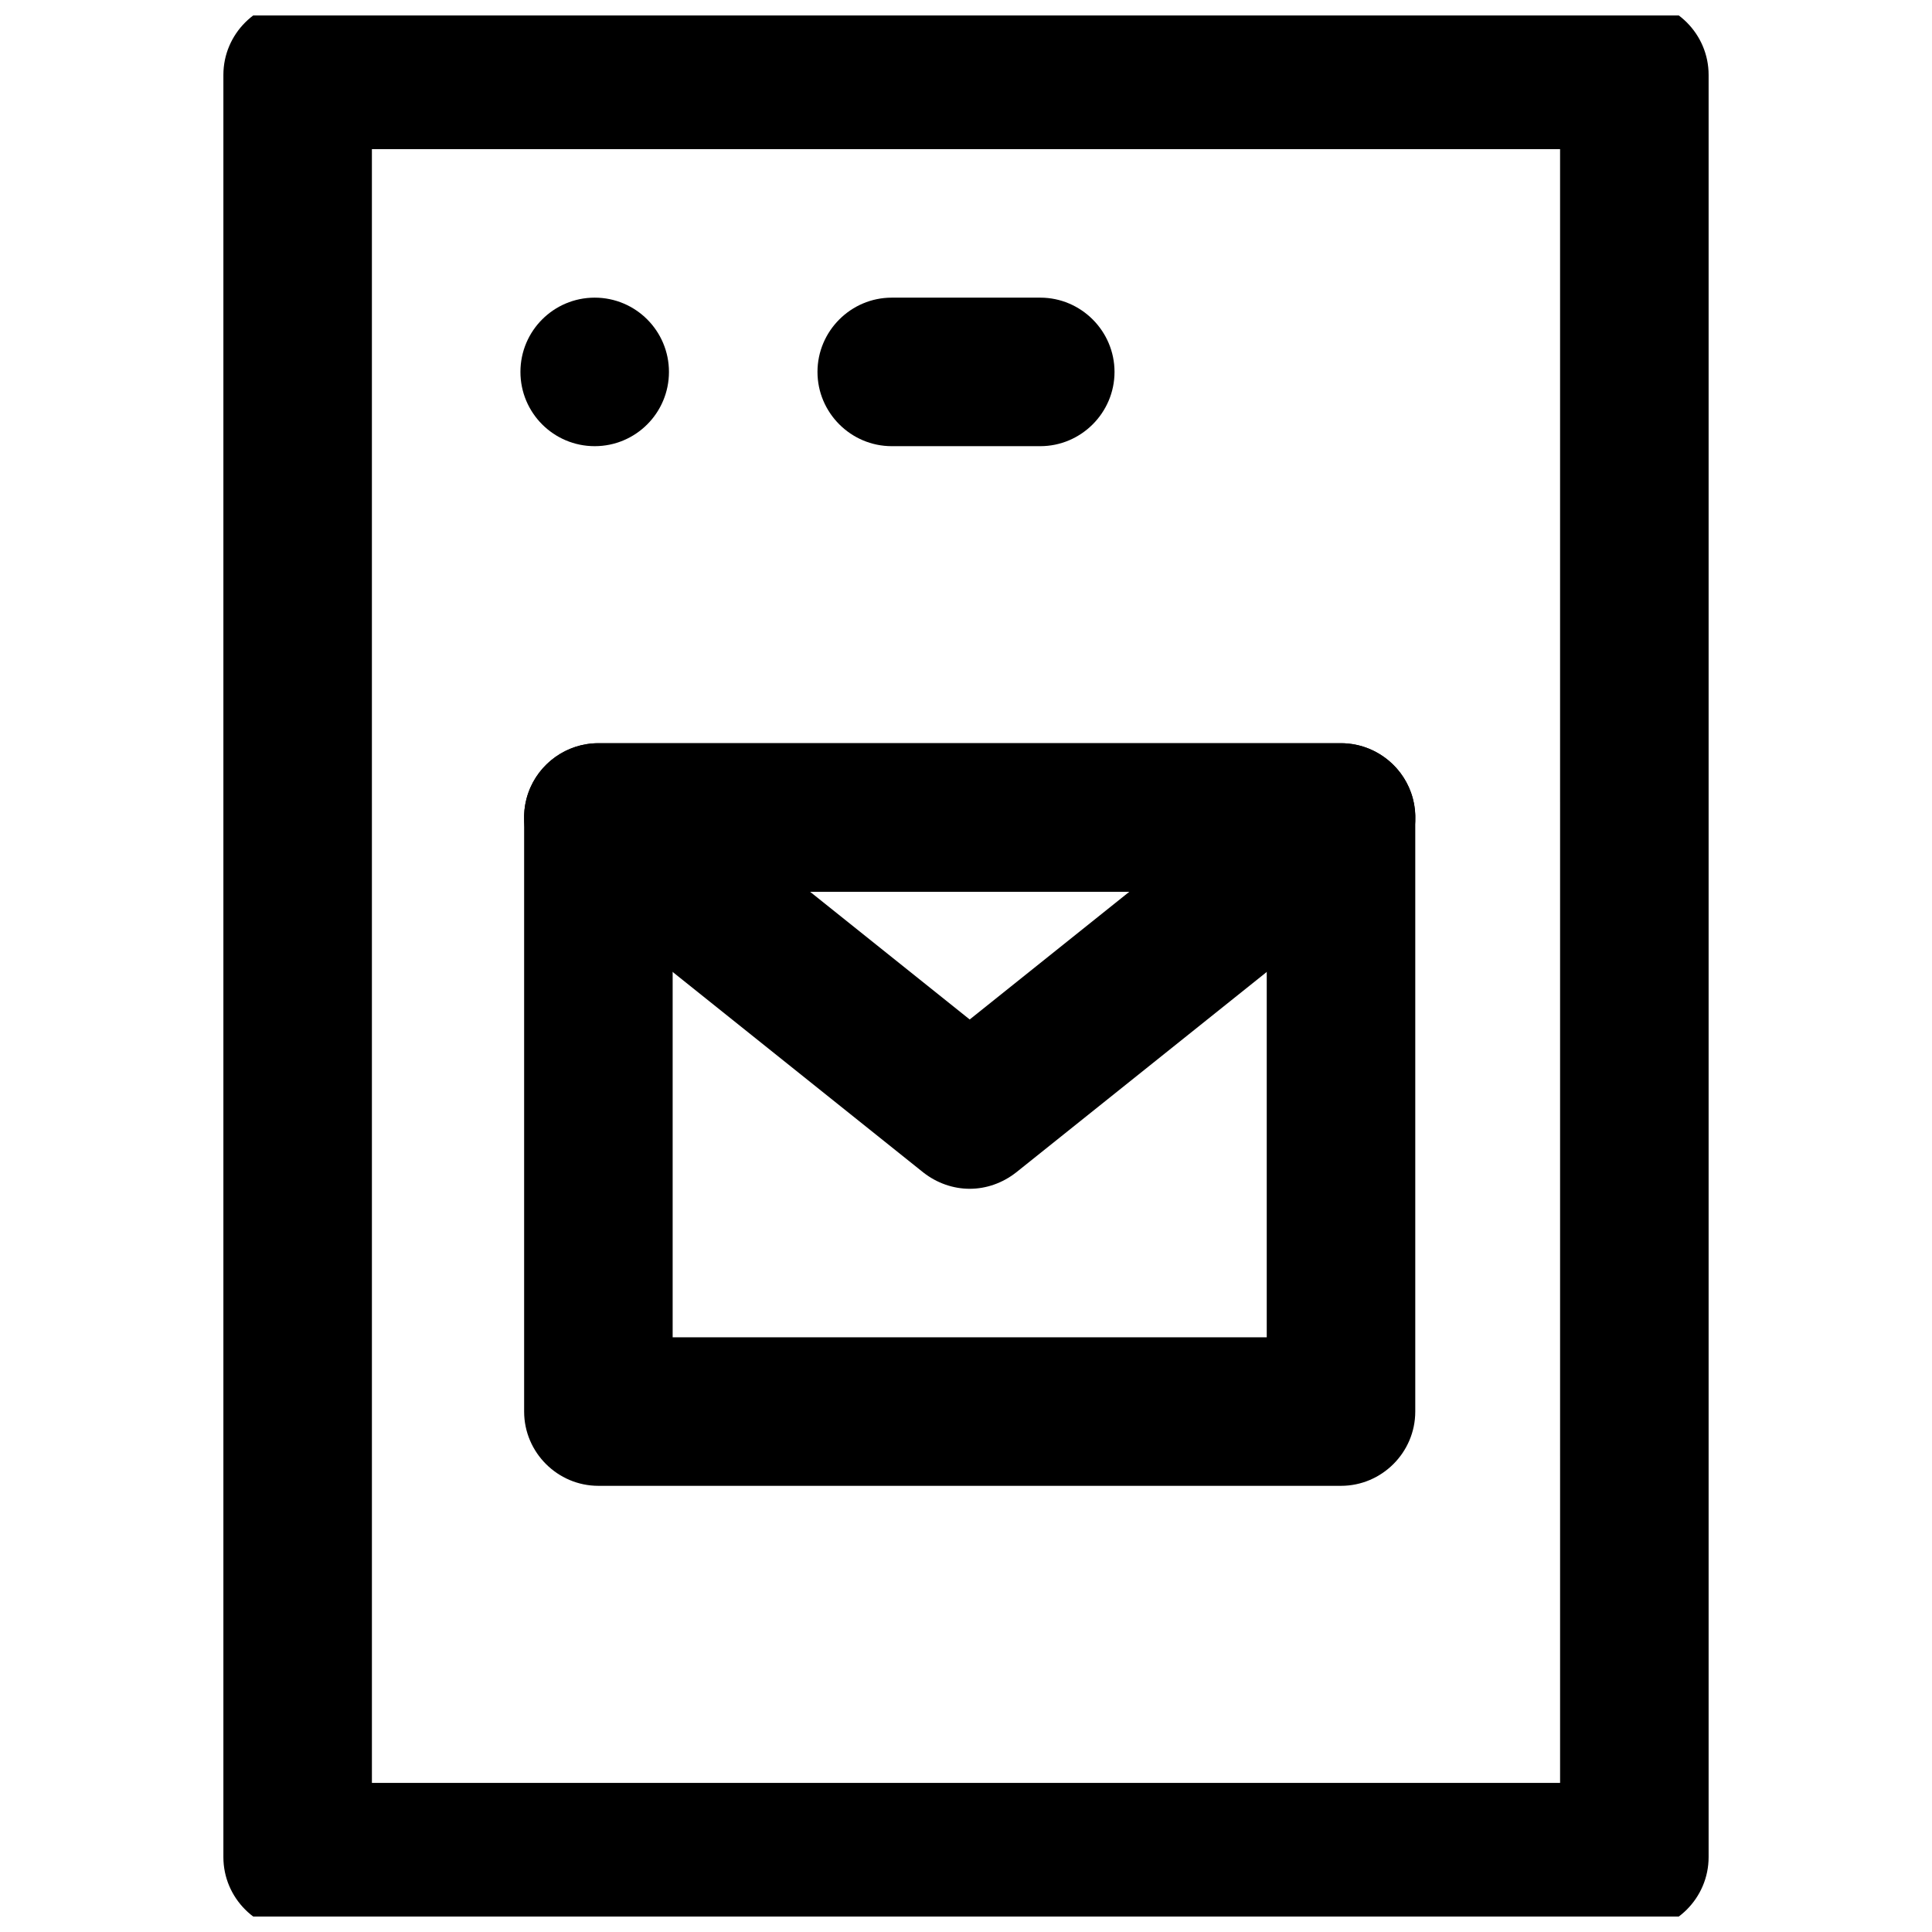
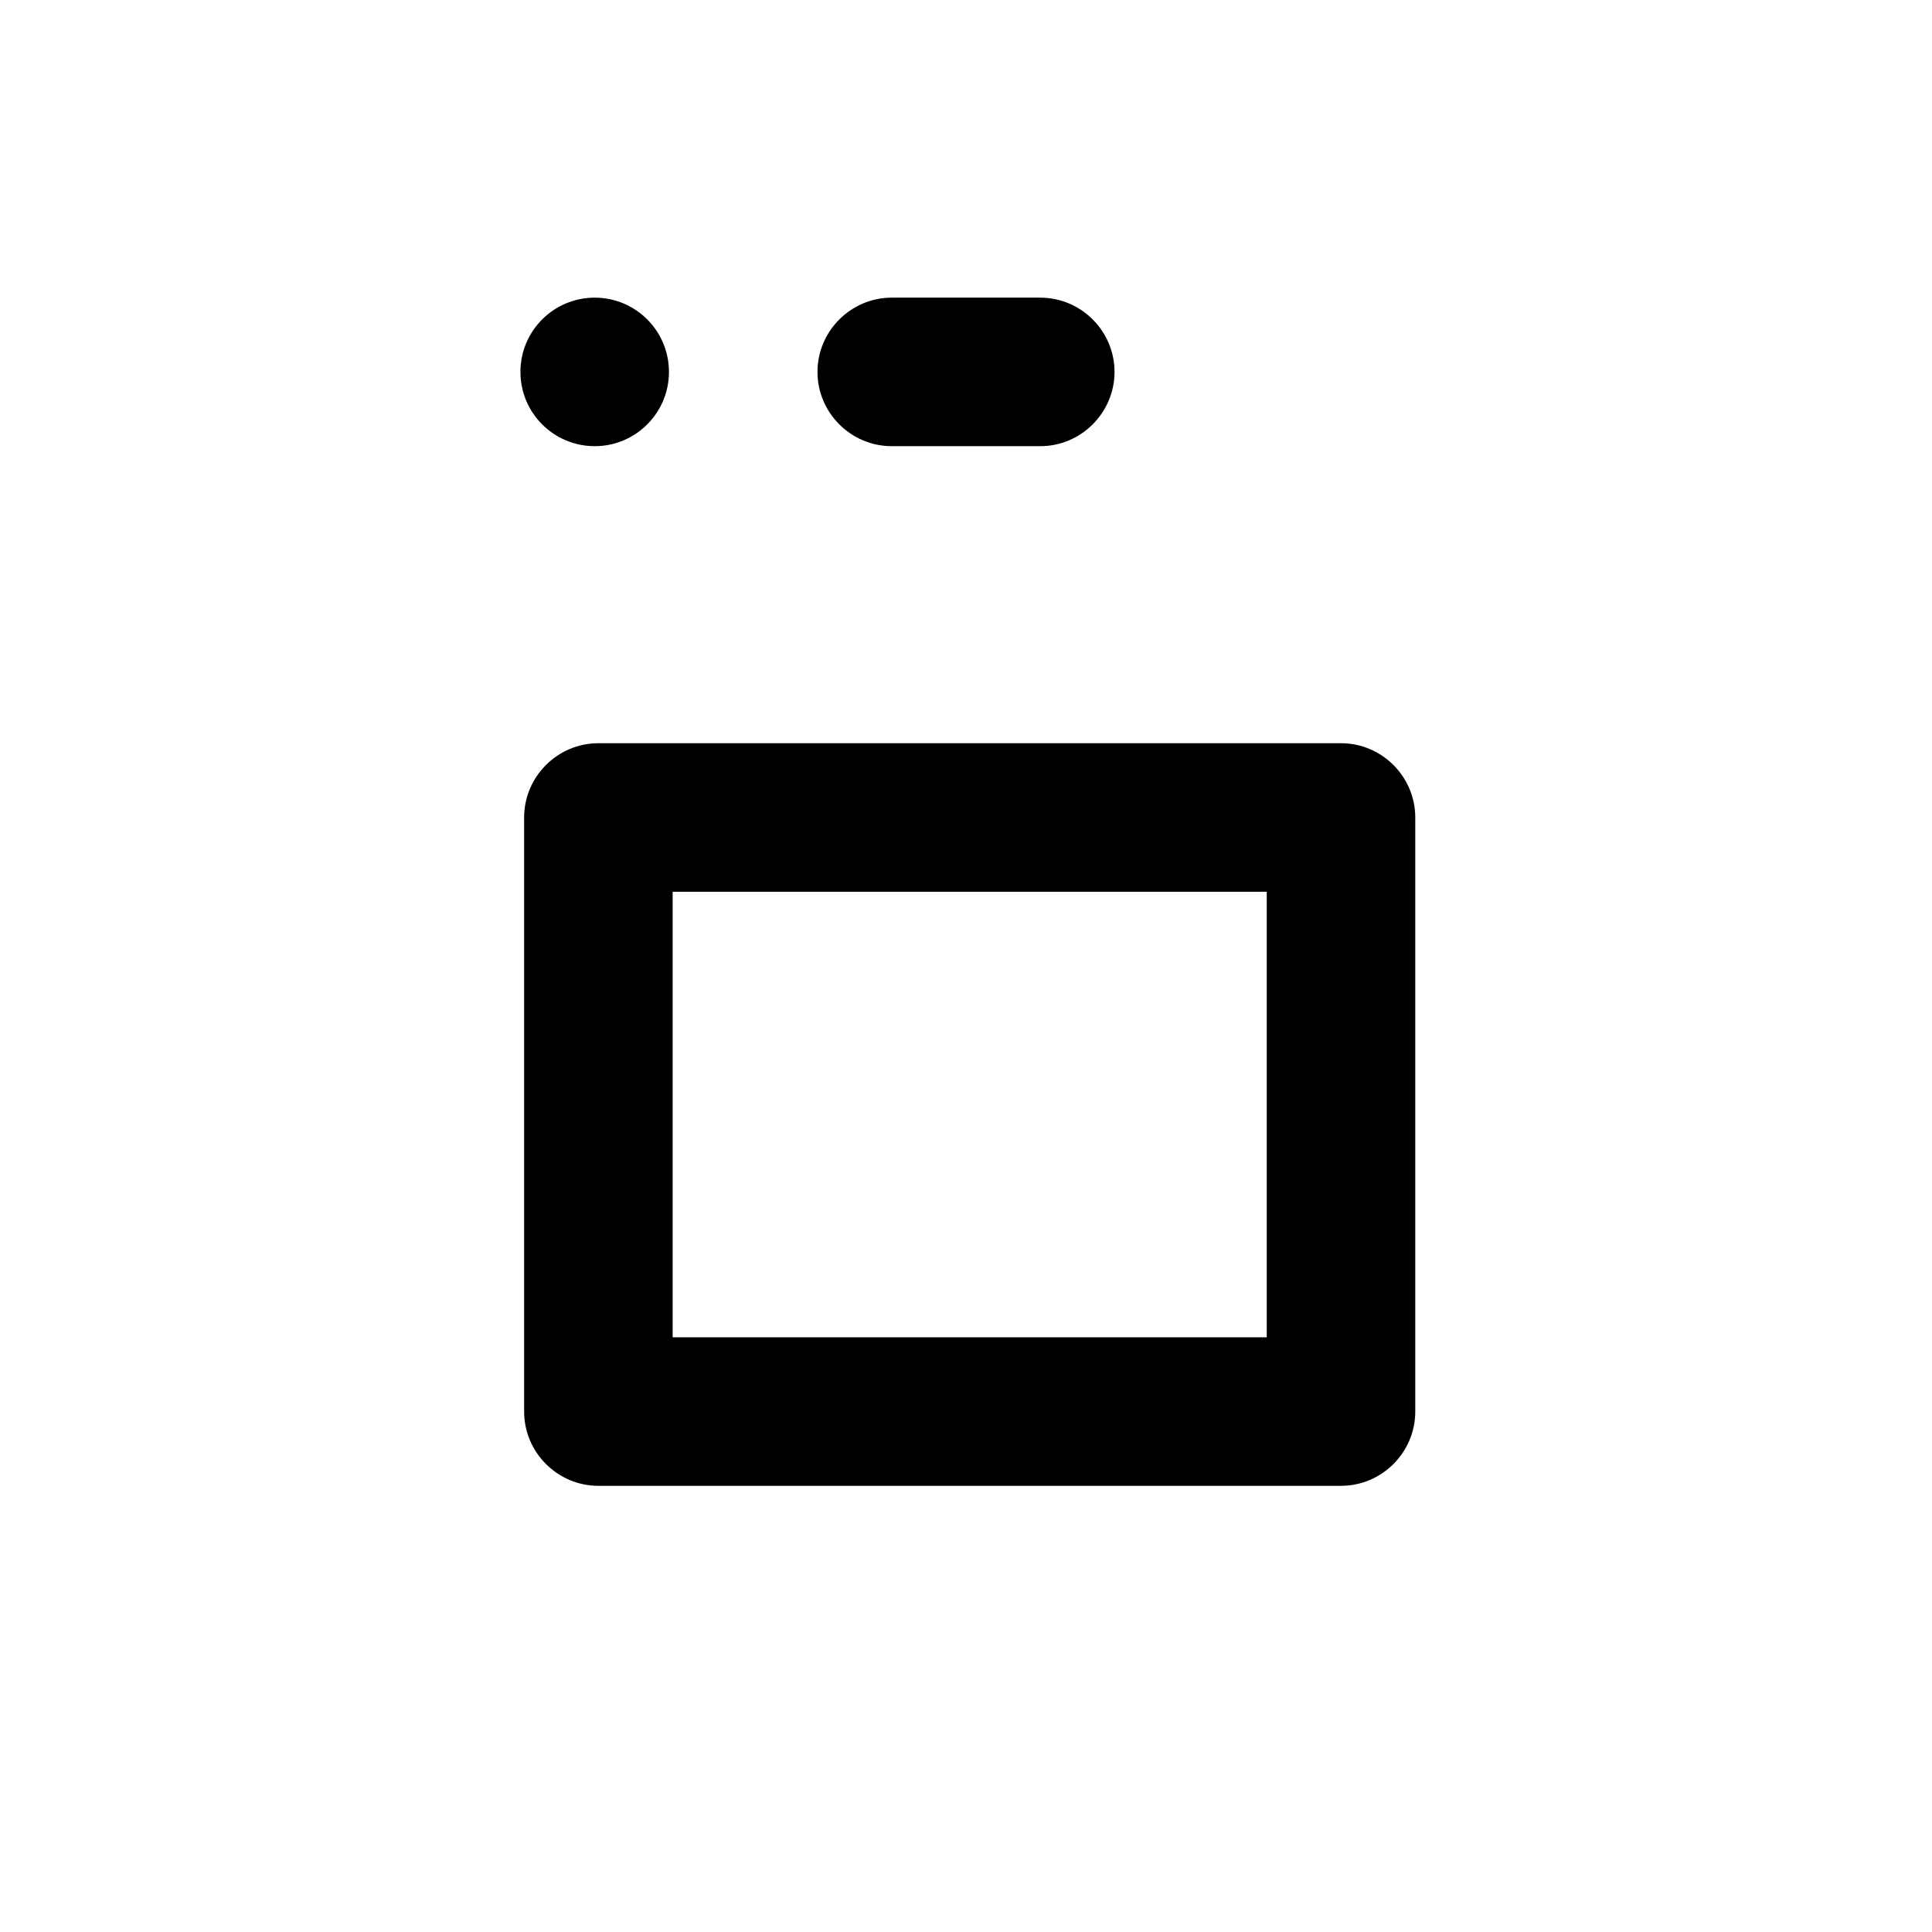
<svg xmlns="http://www.w3.org/2000/svg" width="800px" height="800px" version="1.1" viewBox="144 144 512 512">
  <defs>
    <clipPath id="a">
-       <path d="m203 148.09h394v503.81h-394z" />
+       <path d="m203 148.09v503.81h-394z" />
    </clipPath>
  </defs>
  <g clip-path="url(#a)">
-     <path d="m577.12 655.84h-354.24c-10.824 0-19.68-8.855-19.68-19.68v-472.32c0-10.82 8.855-19.68 19.68-19.68h354.24c10.824 0 19.68 8.855 19.68 19.68v472.32c0 10.828-8.859 19.684-19.684 19.684zm-334.56-39.359h314.88l-0.004-432.96h-314.88z" />
-   </g>
+     </g>
  <path d="m321.28 242.56c0 10.867-8.809 19.68-19.68 19.68-10.867 0-19.68-8.812-19.68-19.68 0-10.871 8.812-19.68 19.68-19.68 10.871 0 19.68 8.809 19.68 19.68" />
  <path d="m419.68 262.24h-39.359c-10.824 0-19.68-8.855-19.68-19.68 0-10.824 8.855-19.68 19.68-19.68h39.359c10.824 0 19.68 8.855 19.68 19.68 0 10.824-8.855 19.68-19.68 19.68z" />
  <path d="m499.38 537.76h-196.8c-10.824 0-19.68-8.855-19.68-19.68v-157.44c0-10.824 8.855-19.68 19.68-19.68h196.8c10.824 0 19.68 8.855 19.68 19.68v157.44c0 10.824-8.855 19.68-19.68 19.68zm-177.12-39.359h157.44v-118.08h-157.44z" />
-   <path d="m400.98 459.04c-4.328 0-8.66-1.477-12.301-4.328l-98.398-78.719c-6.496-5.215-9.055-13.973-6.297-21.844 2.75-7.875 10.23-13.191 18.594-13.191h196.8c8.363 0 15.844 5.312 18.598 13.188 2.754 7.871 0.297 16.629-6.297 21.844l-98.398 78.719c-3.644 2.856-7.973 4.332-12.301 4.332zm-42.312-78.719 42.312 33.852 42.312-33.852z" />
</svg>